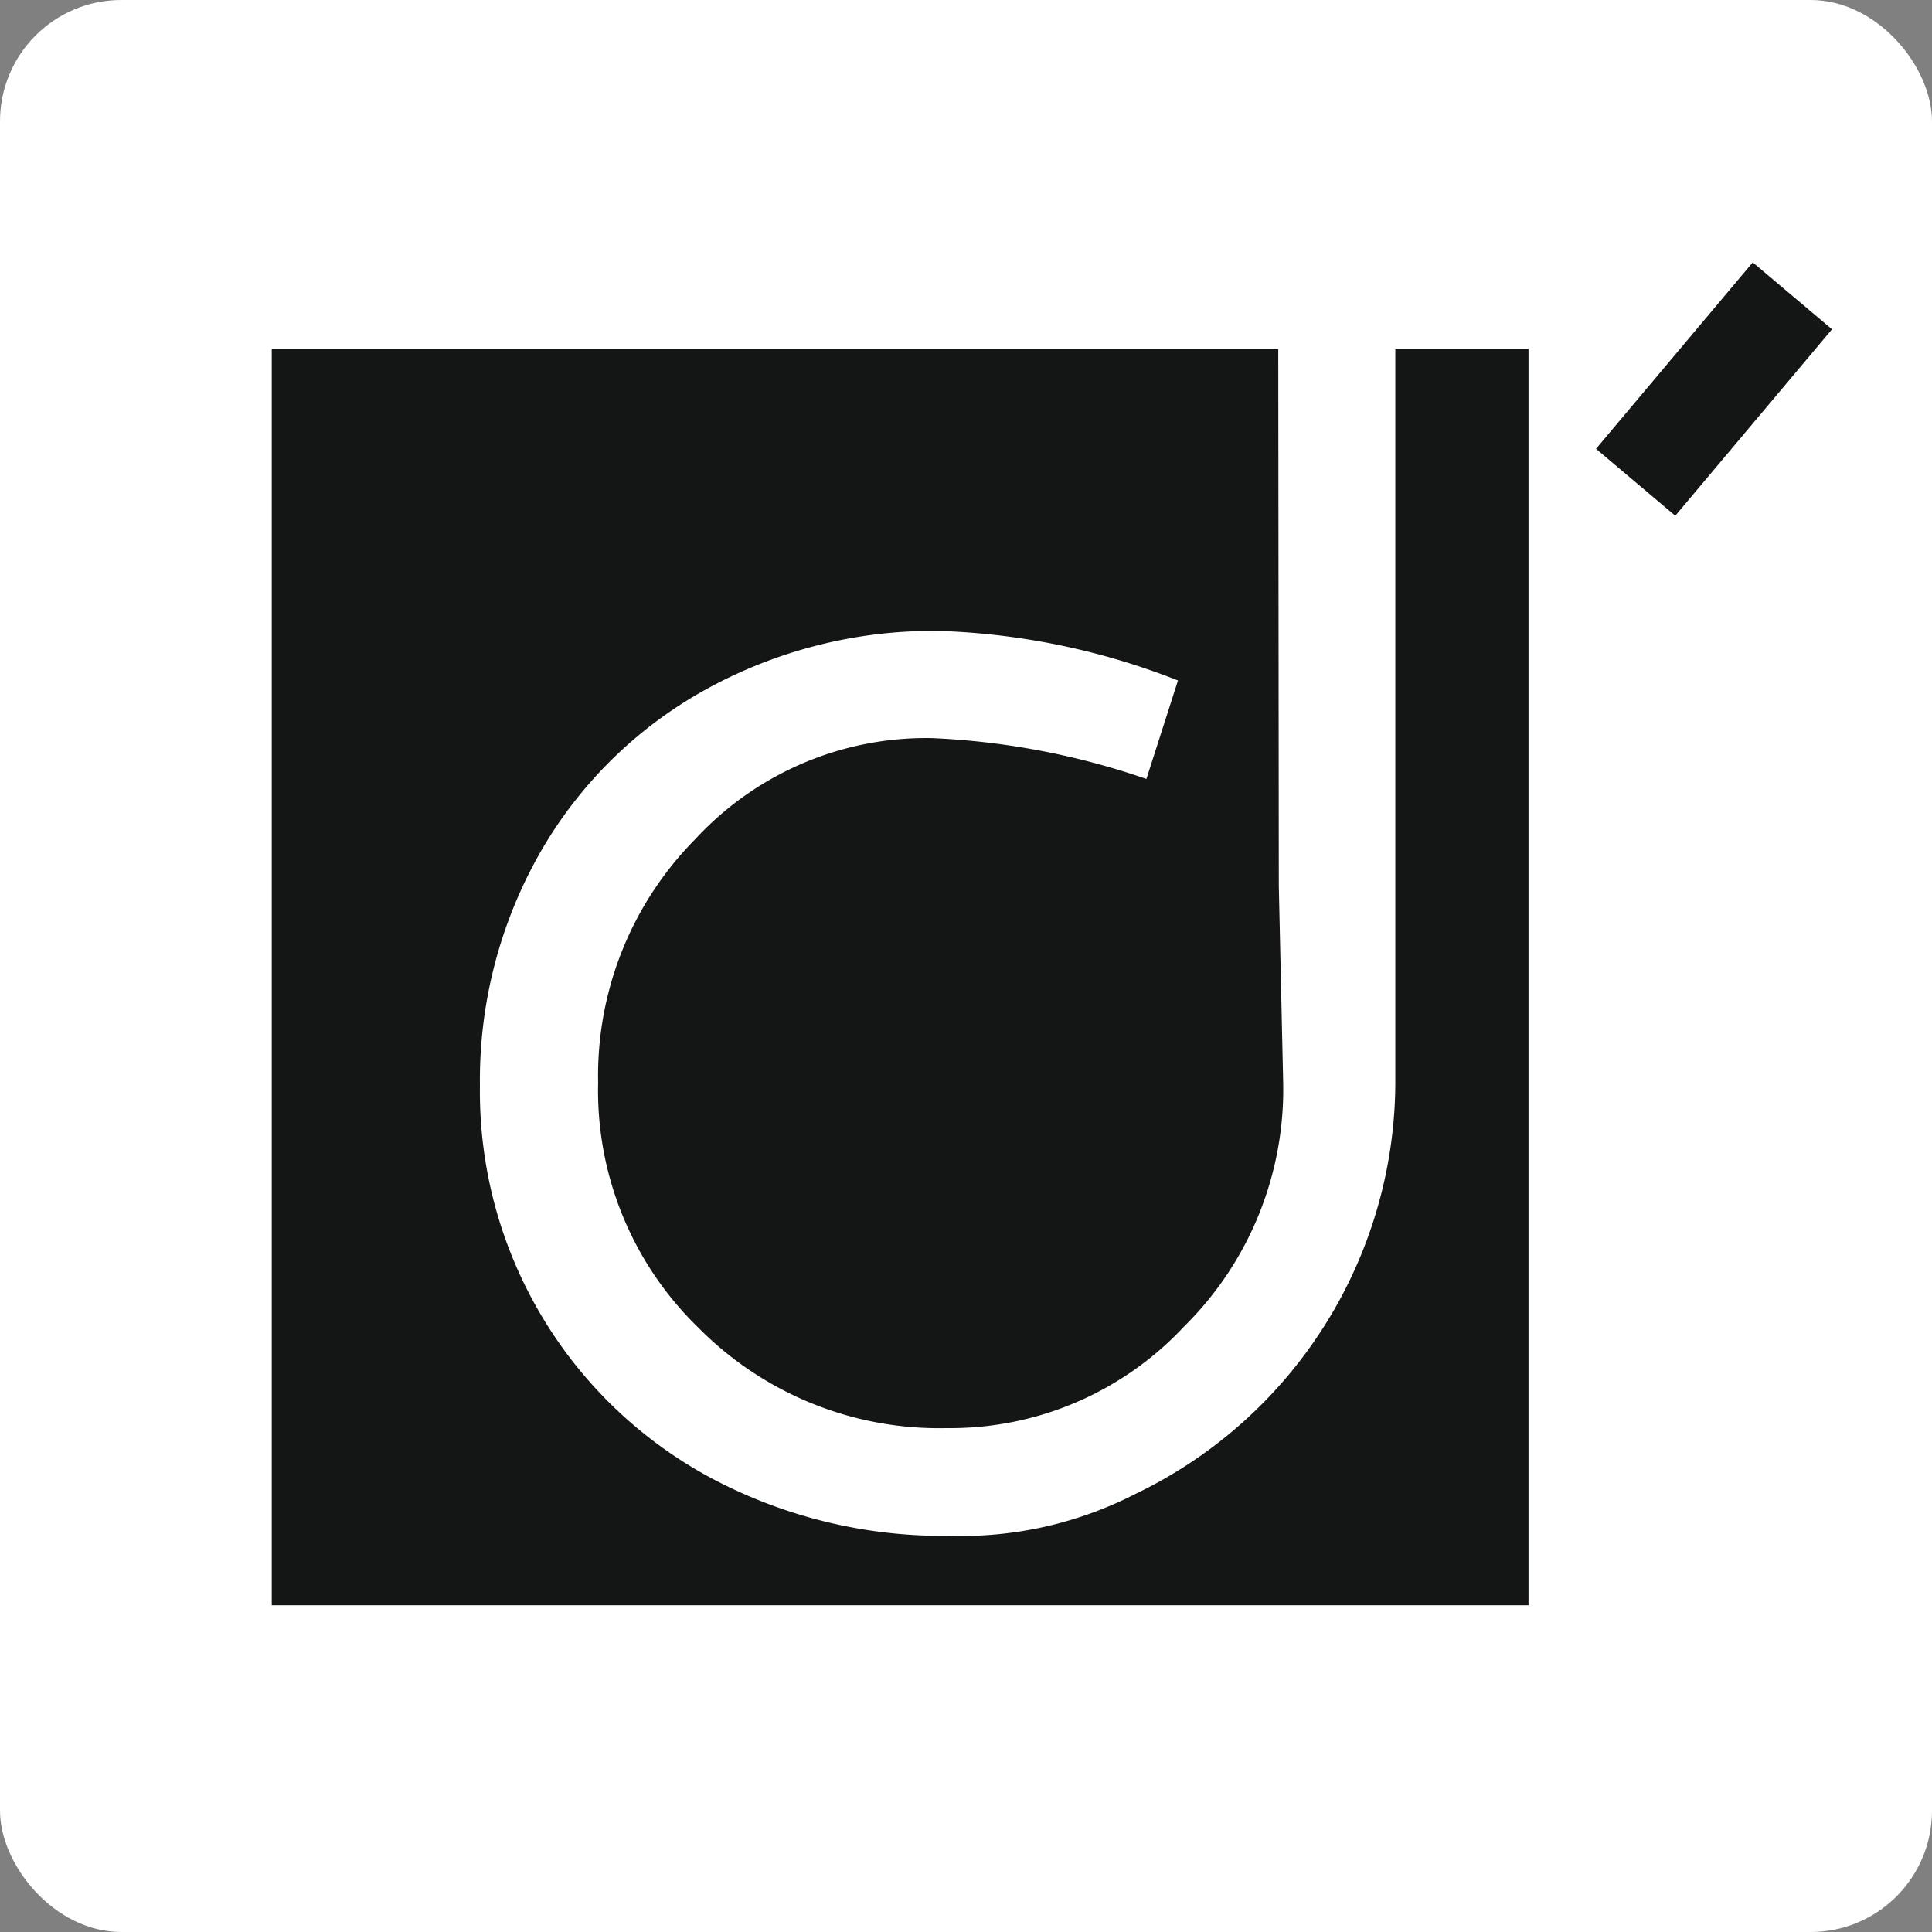
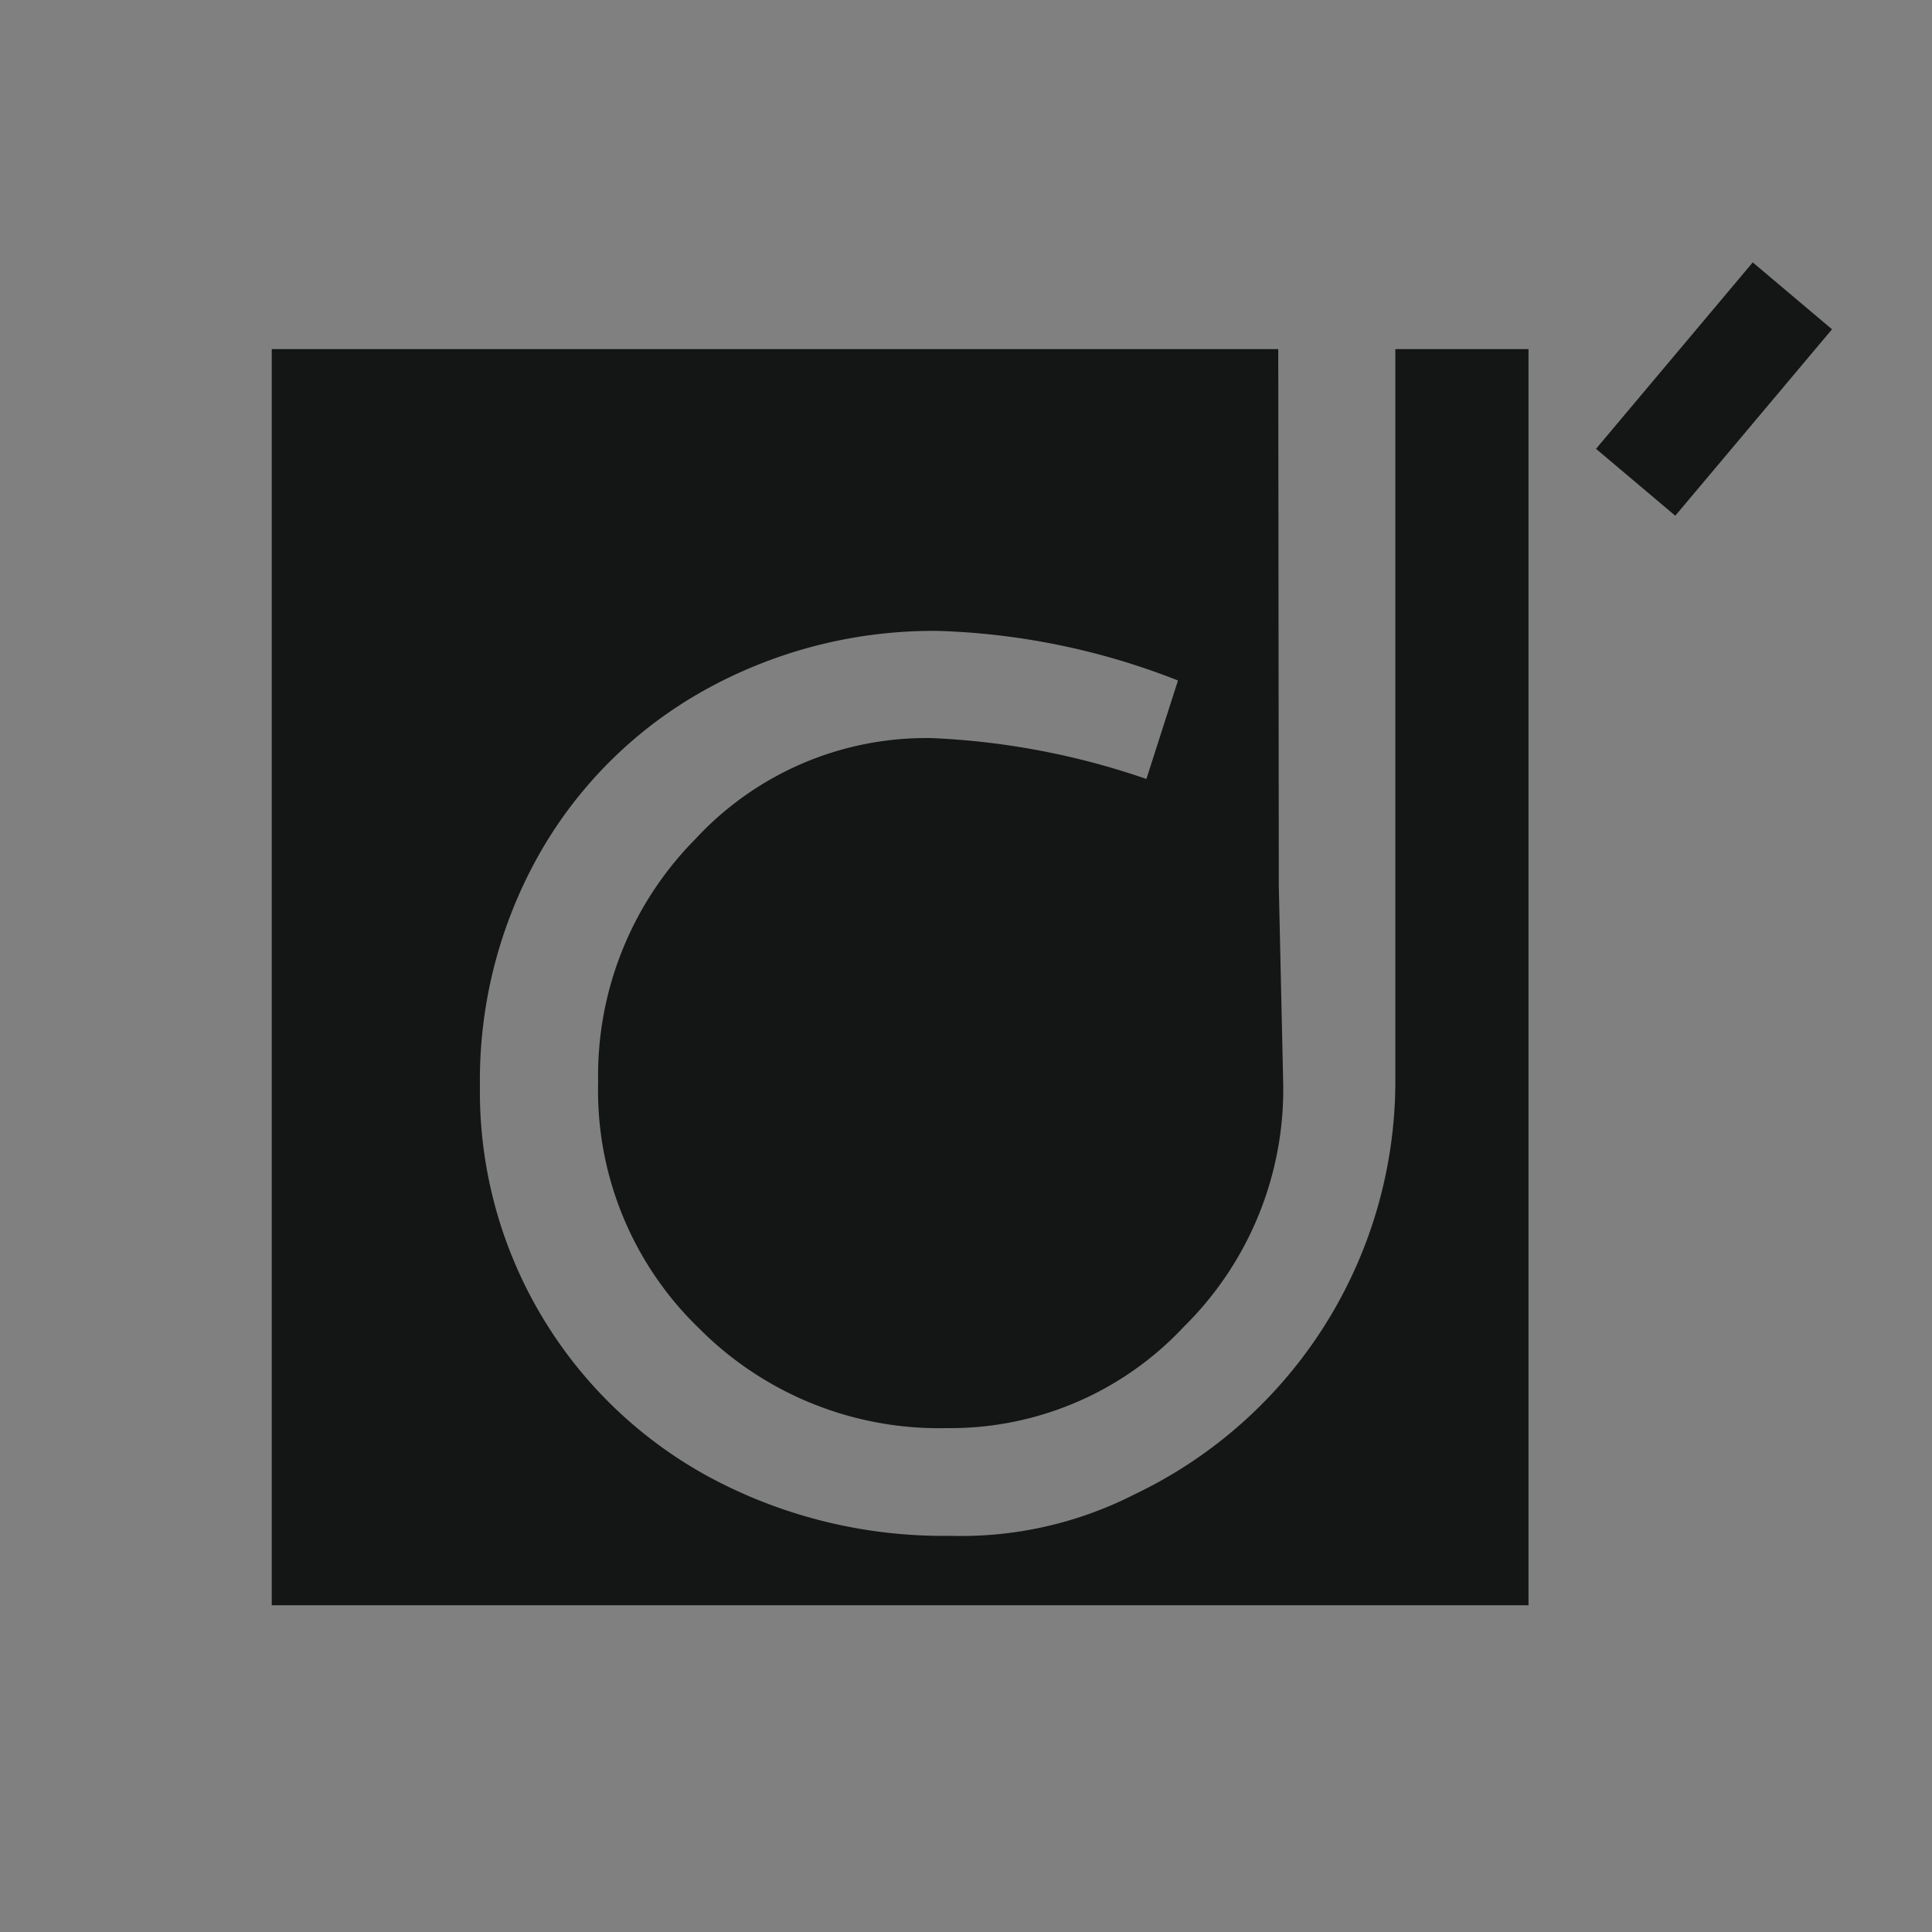
<svg xmlns="http://www.w3.org/2000/svg" id="eaf362b7-ed72-4ba0-bd5a-94e77a2f9e42" data-name="Слой 1" viewBox="0 0 32 32">
  <rect x="0" y="0" width="32" height="32" fill="#808080" stroke="none" />
  <defs>
    <style> .a91ebd43-e5ba-4956-8f3d-5f3ee8fd4d81 { fill: #fff; } .a2395c94-6d49-4b74-a897-1f9bca484980 { fill: #141515; fill-rule: evenodd; } </style>
  </defs>
  <g>
-     <rect class="a91ebd43-e5ba-4956-8f3d-5f3ee8fd4d81" width="32" height="32" rx="2.01" />
    <path class="a2395c94-6d49-4b74-a897-1f9bca484980" d="M29.031,4.346l1.313,1.108-2.596,3.088L26.435,7.434ZM4.501,5.782H25.317V26.588H4.501Zm18.61,0V17.847a7.584,7.584,0,0,1-4.319,6.904,6.318,6.318,0,0,1-3.057.687,8.179,8.179,0,0,1-3.97-.964,7.262,7.262,0,0,1-3.816-6.484,7.616,7.616,0,0,1,.985-3.847,7.135,7.135,0,0,1,2.729-2.708,7.796,7.796,0,0,1,3.888-.985,11.803,11.803,0,0,1,3.96.821l-.523,1.631a12.523,12.523,0,0,0-3.56-.677A5.207,5.207,0,0,0,11.518,13.897,5.566,5.566,0,0,0,9.907,17.929a5.471,5.471,0,0,0,1.672,4.073,5.601,5.601,0,0,0,4.104,1.652,5.293,5.293,0,0,0,3.929-1.683,5.517,5.517,0,0,0,1.641-4.063l-.072-3.232L21.172,5.782Z" />
  </g>
</svg>